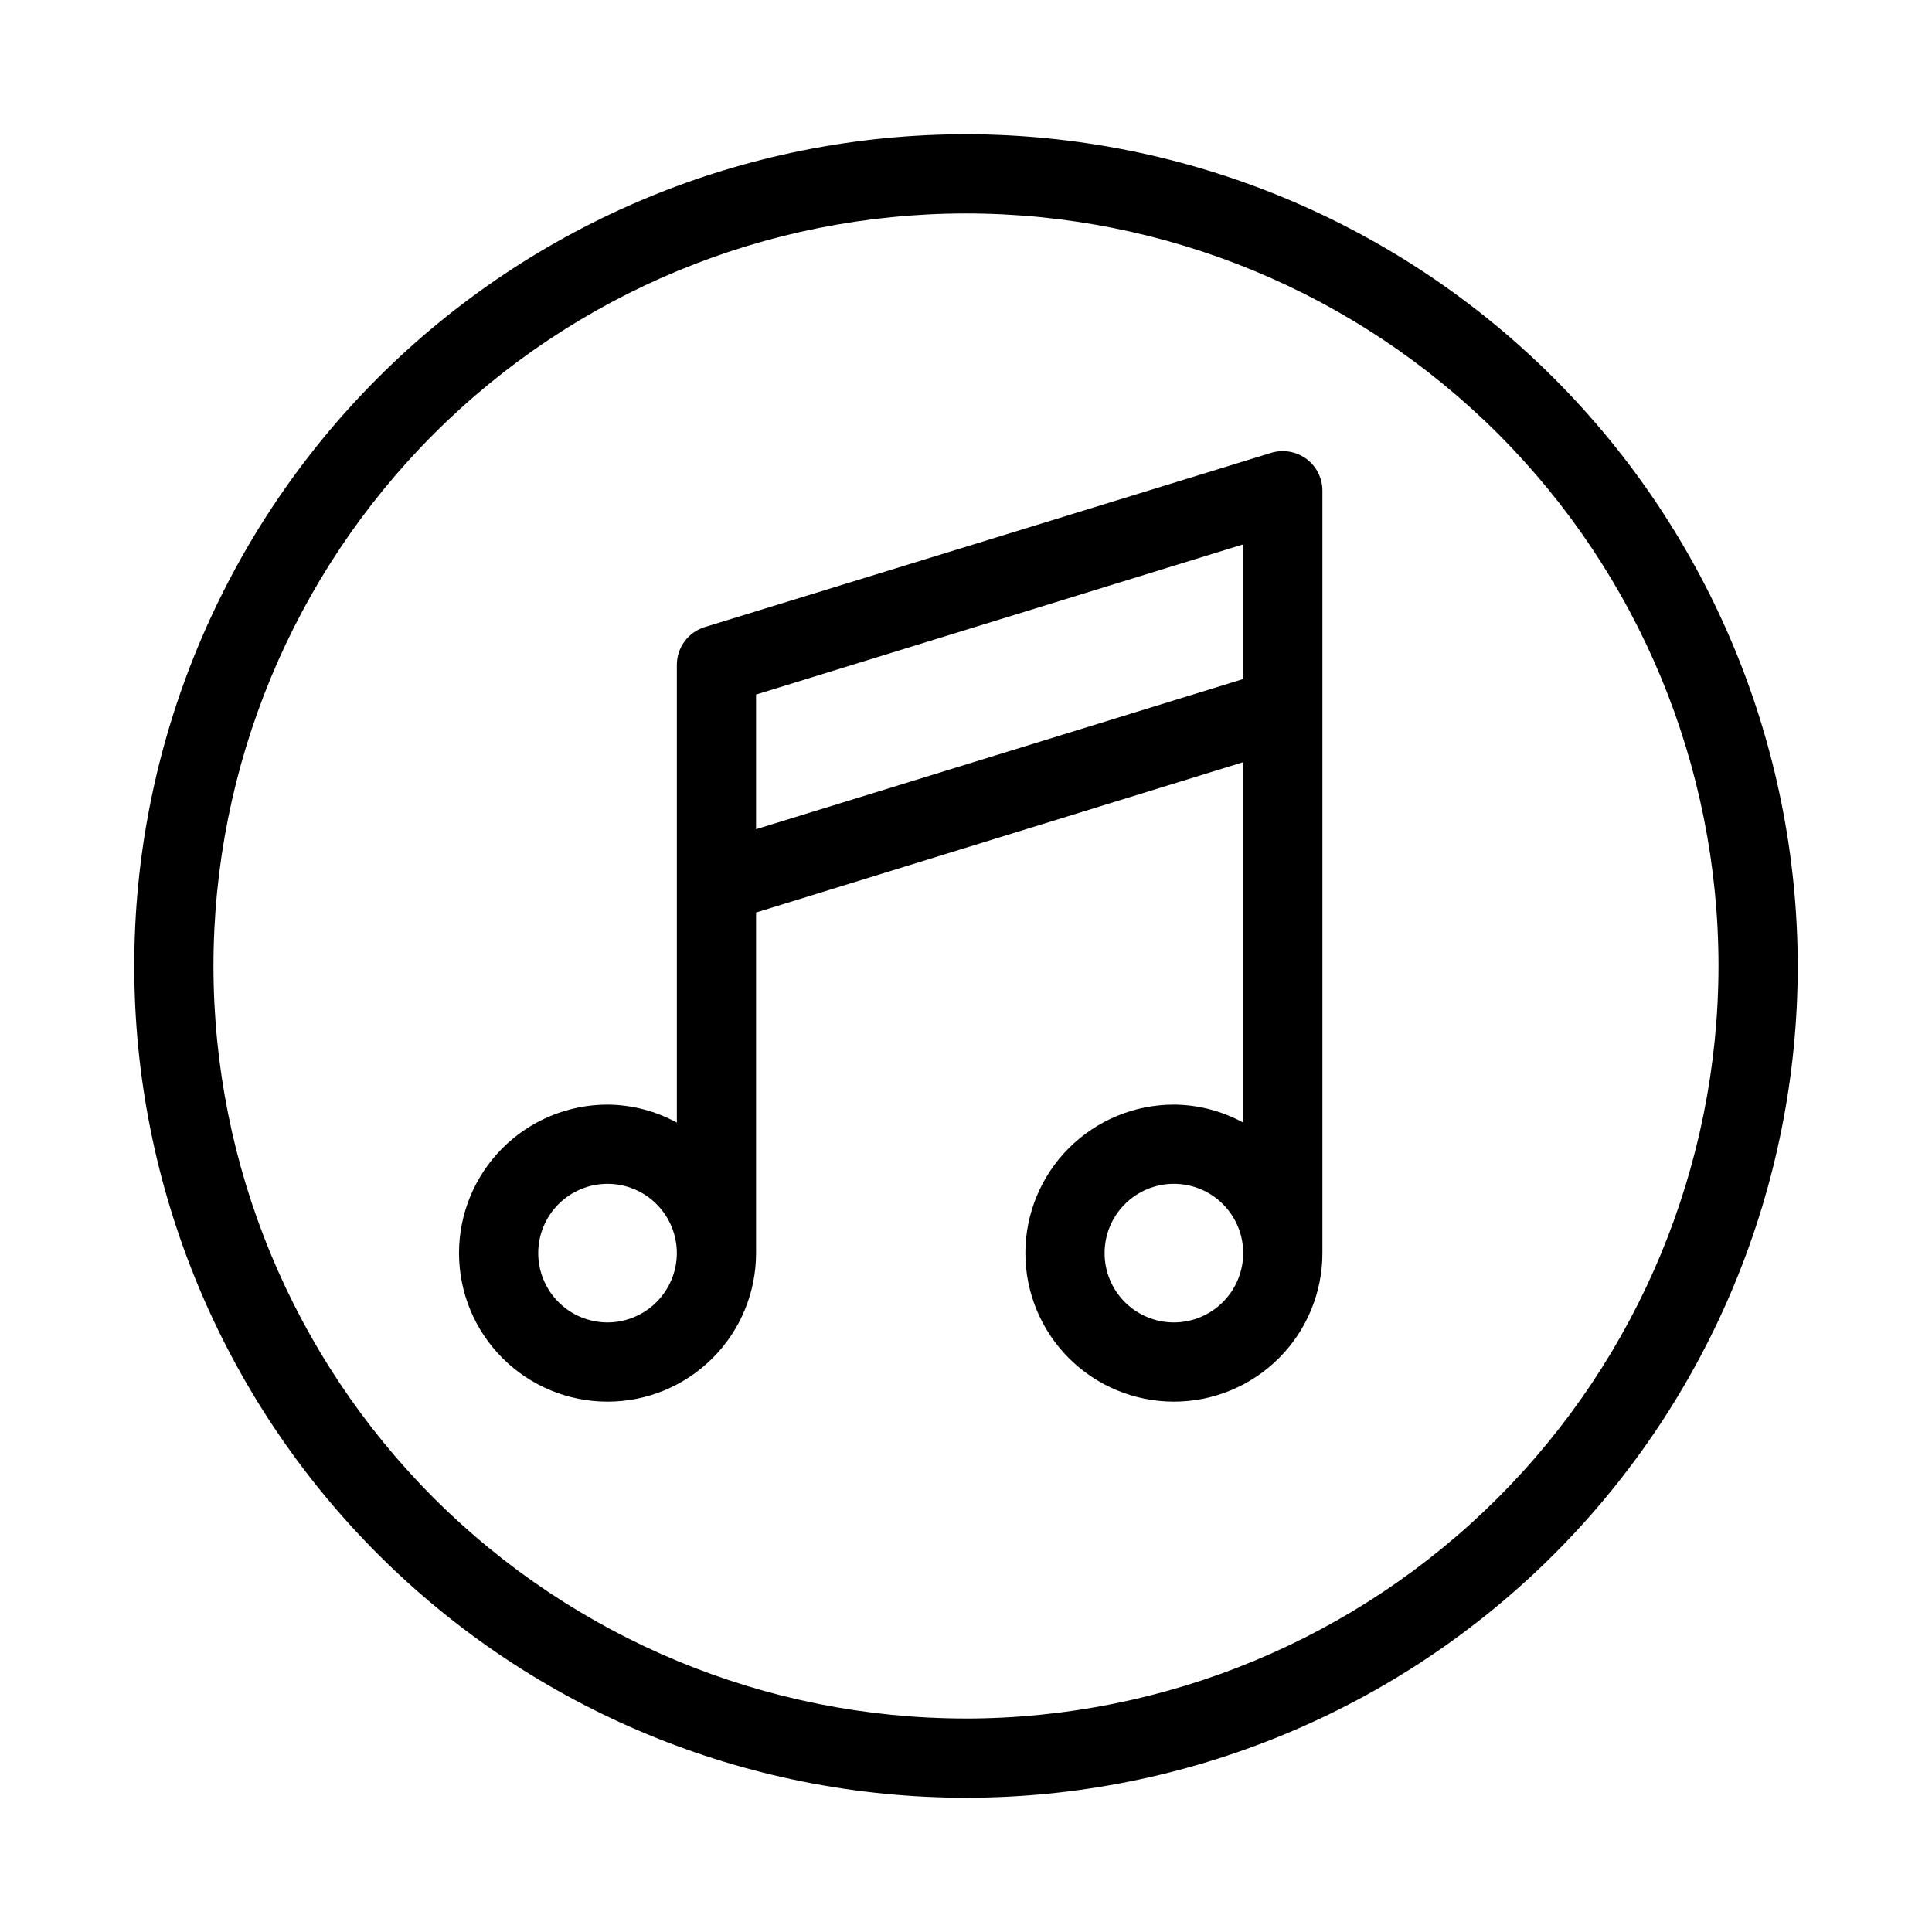
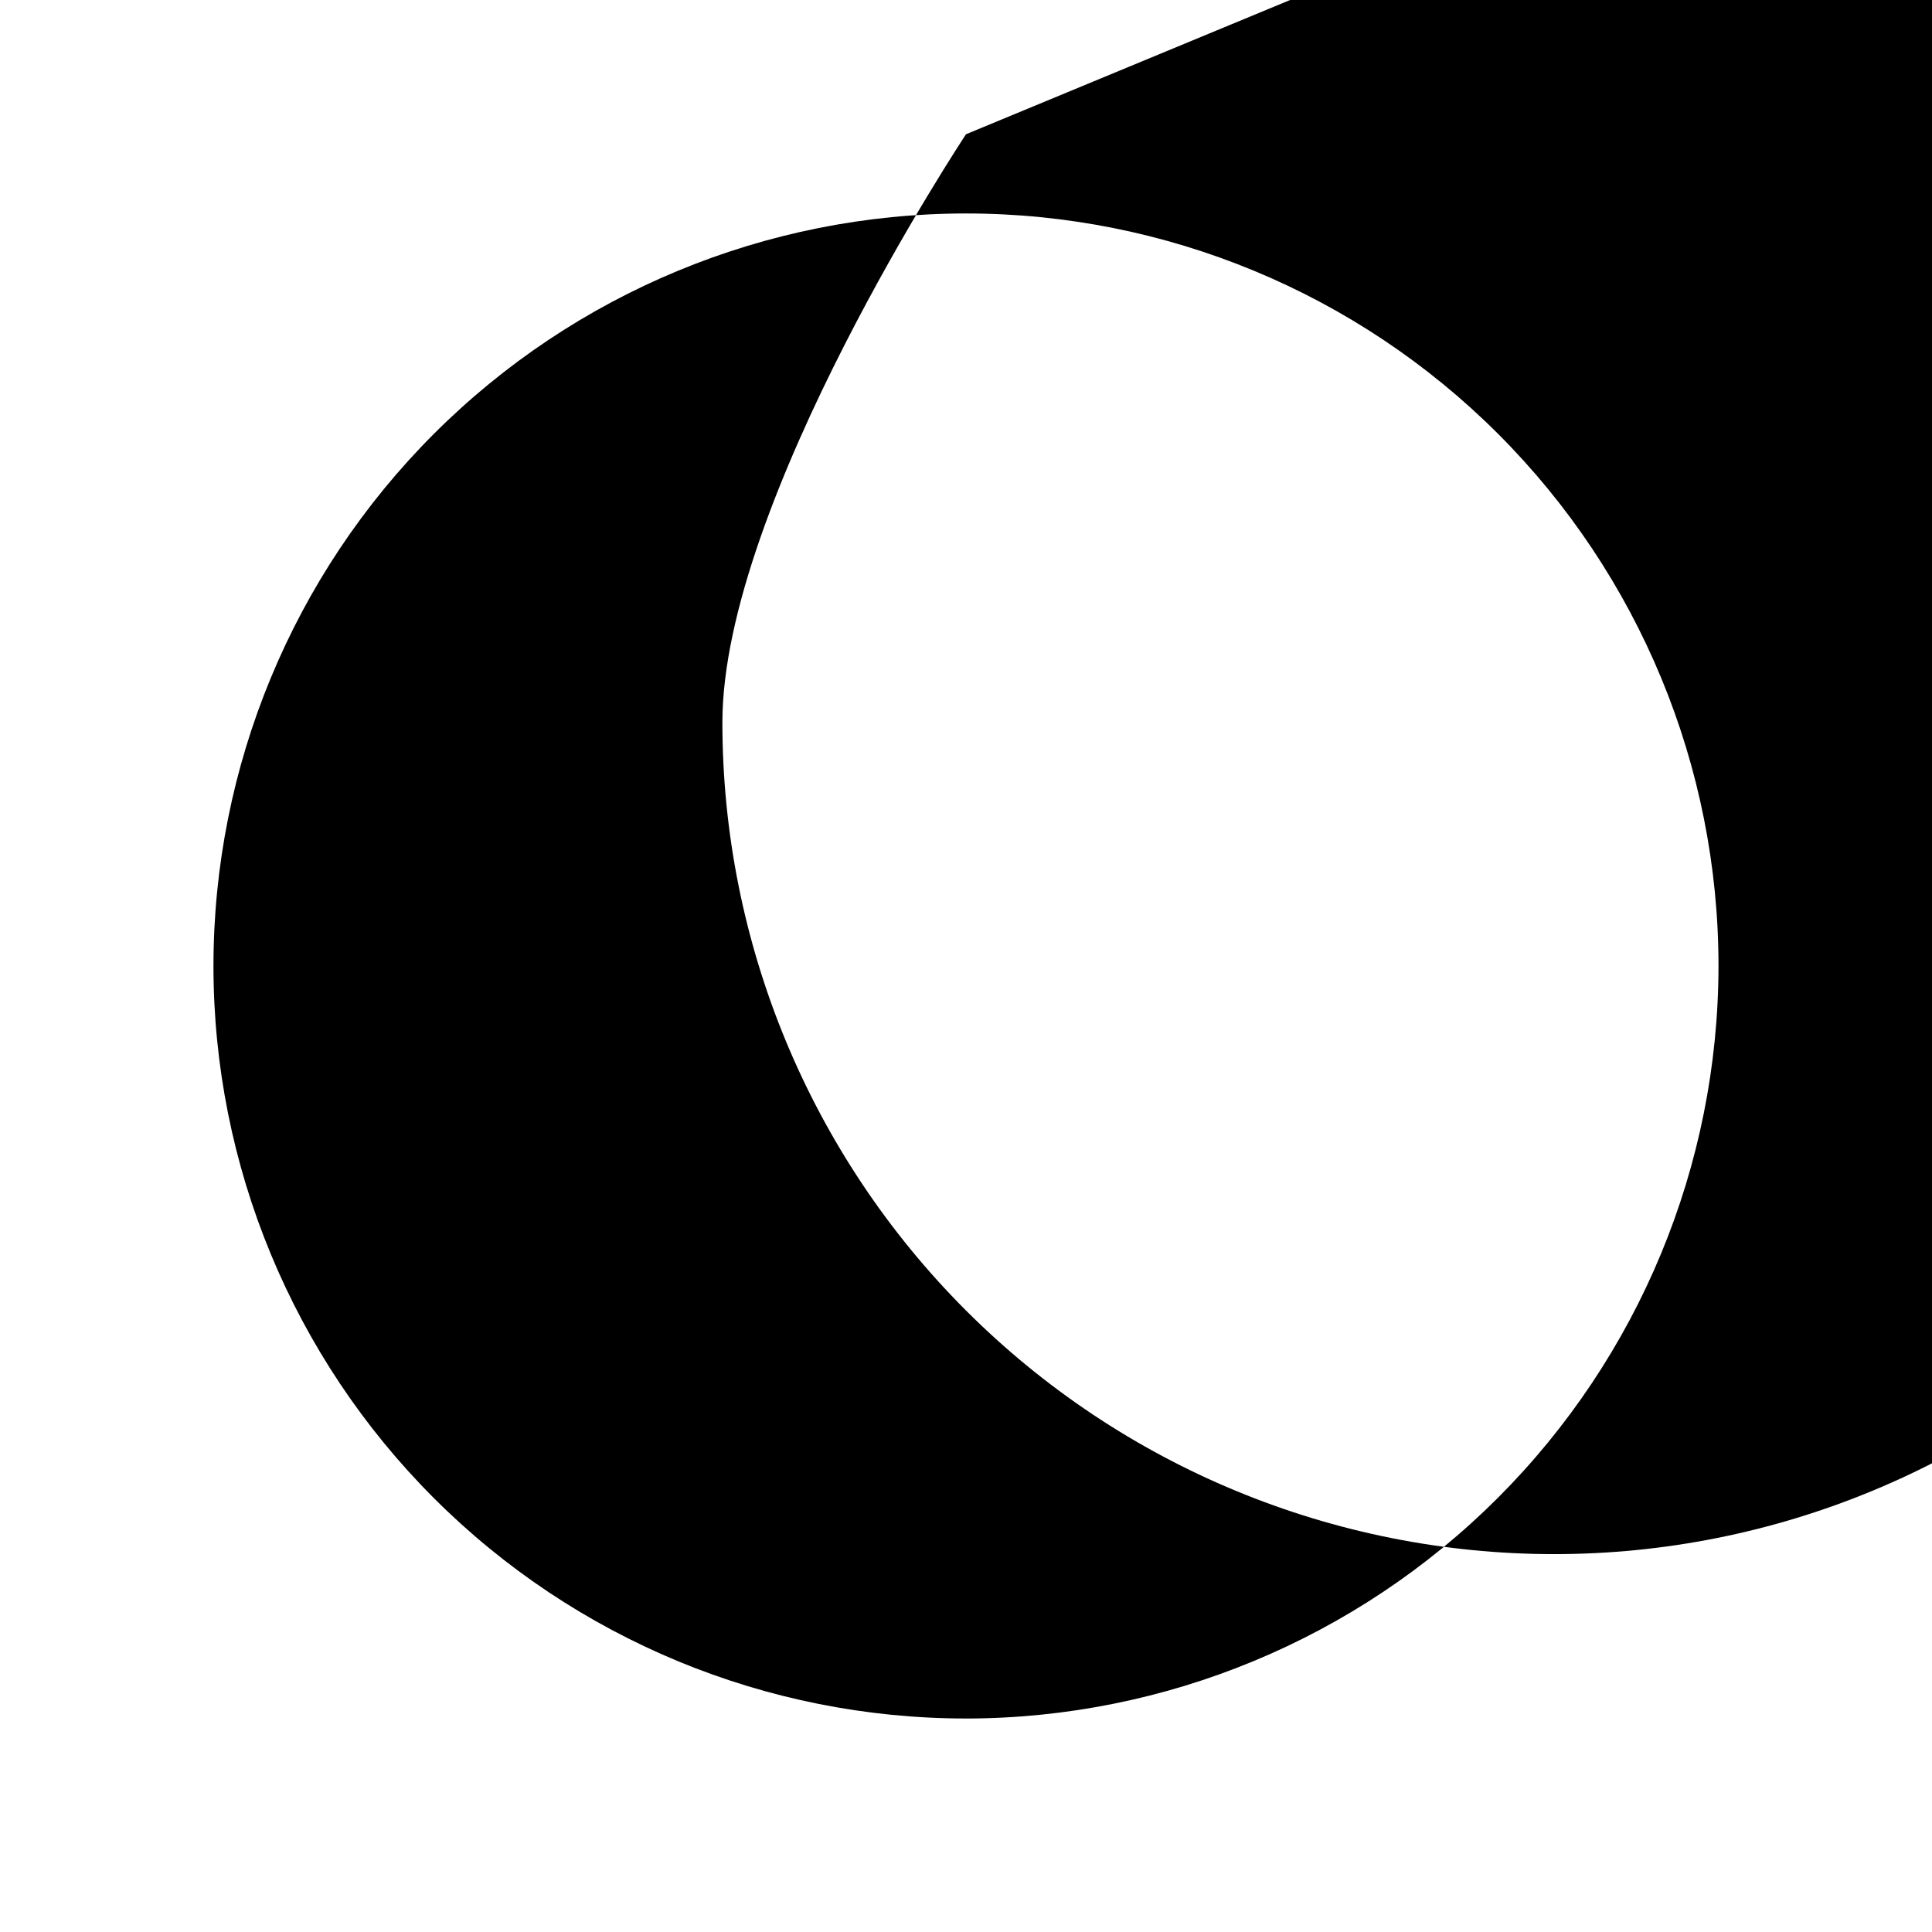
<svg xmlns="http://www.w3.org/2000/svg" fill="#000000" width="800px" height="800px" version="1.1" viewBox="144 144 512 512">
  <g>
-     <path d="m480.88 264.01-150.16 46.184c-4.383 1.375-7.359 5.441-7.348 10.035v121.27c-5.637-3.082-11.945-4.723-18.371-4.766-10.438 0-20.449 4.148-27.832 11.527-7.379 7.383-11.527 17.395-11.527 27.832 0 10.441 4.148 20.453 11.527 27.832 7.383 7.383 17.395 11.527 27.832 11.527 10.441 0 20.453-4.144 27.832-11.527 7.383-7.379 11.531-17.391 11.531-27.832v-90.266l129.1-39.844v95.516c-5.637-3.082-11.949-4.723-18.371-4.766-10.438 0-20.449 4.148-27.832 11.527-7.379 7.383-11.527 17.395-11.527 27.832 0 10.441 4.148 20.453 11.527 27.832 7.383 7.383 17.395 11.527 27.832 11.527 10.441 0 20.453-4.144 27.832-11.527 7.383-7.379 11.527-17.391 11.527-27.832v-202.05c0-3.305-1.555-6.414-4.195-8.398-2.695-1.996-6.172-2.602-9.383-1.637zm-175.88 230.45c-4.871 0-9.543-1.934-12.988-5.379-3.441-3.445-5.379-8.117-5.379-12.988s1.938-9.543 5.379-12.988c3.445-3.445 8.117-5.379 12.988-5.379 4.875 0 9.547 1.934 12.988 5.379 3.445 3.445 5.383 8.117 5.383 12.988-0.012 4.867-1.953 9.535-5.394 12.977-3.441 3.441-8.105 5.383-12.977 5.391zm39.363-130.71v-35.688l129.1-39.801v35.688zm110.73 130.71c-4.871 0-9.543-1.934-12.988-5.379-3.445-3.445-5.379-8.117-5.379-12.988s1.934-9.543 5.379-12.988c3.445-3.445 8.117-5.379 12.988-5.379 4.871 0 9.543 1.934 12.988 5.379 3.445 3.445 5.383 8.117 5.383 12.988-0.012 4.867-1.953 9.535-5.394 12.977-3.441 3.441-8.105 5.383-12.977 5.391z" />
-     <path d="m400 179.58c-58.461 0-114.52 23.223-155.86 64.559s-64.559 97.398-64.559 155.86c0 58.457 23.223 114.52 64.559 155.86 41.336 41.336 97.398 64.559 155.86 64.559 58.457 0 114.52-23.223 155.86-64.559 41.336-41.336 64.559-97.398 64.559-155.86-0.066-58.438-23.309-114.46-64.633-155.79-41.32-41.324-97.344-64.566-155.78-64.633zm0 419.84c-52.891 0-103.62-21.008-141.02-58.41-37.398-37.398-58.41-88.121-58.41-141.01s21.012-103.62 58.41-141.02 88.125-58.41 141.02-58.41 103.61 21.012 141.01 58.41c37.402 37.398 58.41 88.125 58.41 141.02-0.059 52.871-21.09 103.56-58.477 140.95-37.387 37.387-88.074 58.418-140.95 58.477z" />
+     <path d="m400 179.58s-64.559 97.398-64.559 155.86c0 58.457 23.223 114.52 64.559 155.86 41.336 41.336 97.398 64.559 155.86 64.559 58.457 0 114.52-23.223 155.86-64.559 41.336-41.336 64.559-97.398 64.559-155.86-0.066-58.438-23.309-114.46-64.633-155.79-41.32-41.324-97.344-64.566-155.78-64.633zm0 419.84c-52.891 0-103.62-21.008-141.02-58.41-37.398-37.398-58.41-88.121-58.41-141.01s21.012-103.62 58.41-141.02 88.125-58.41 141.02-58.41 103.61 21.012 141.01 58.41c37.402 37.398 58.41 88.125 58.41 141.02-0.059 52.871-21.09 103.56-58.477 140.95-37.387 37.387-88.074 58.418-140.95 58.477z" />
  </g>
</svg>